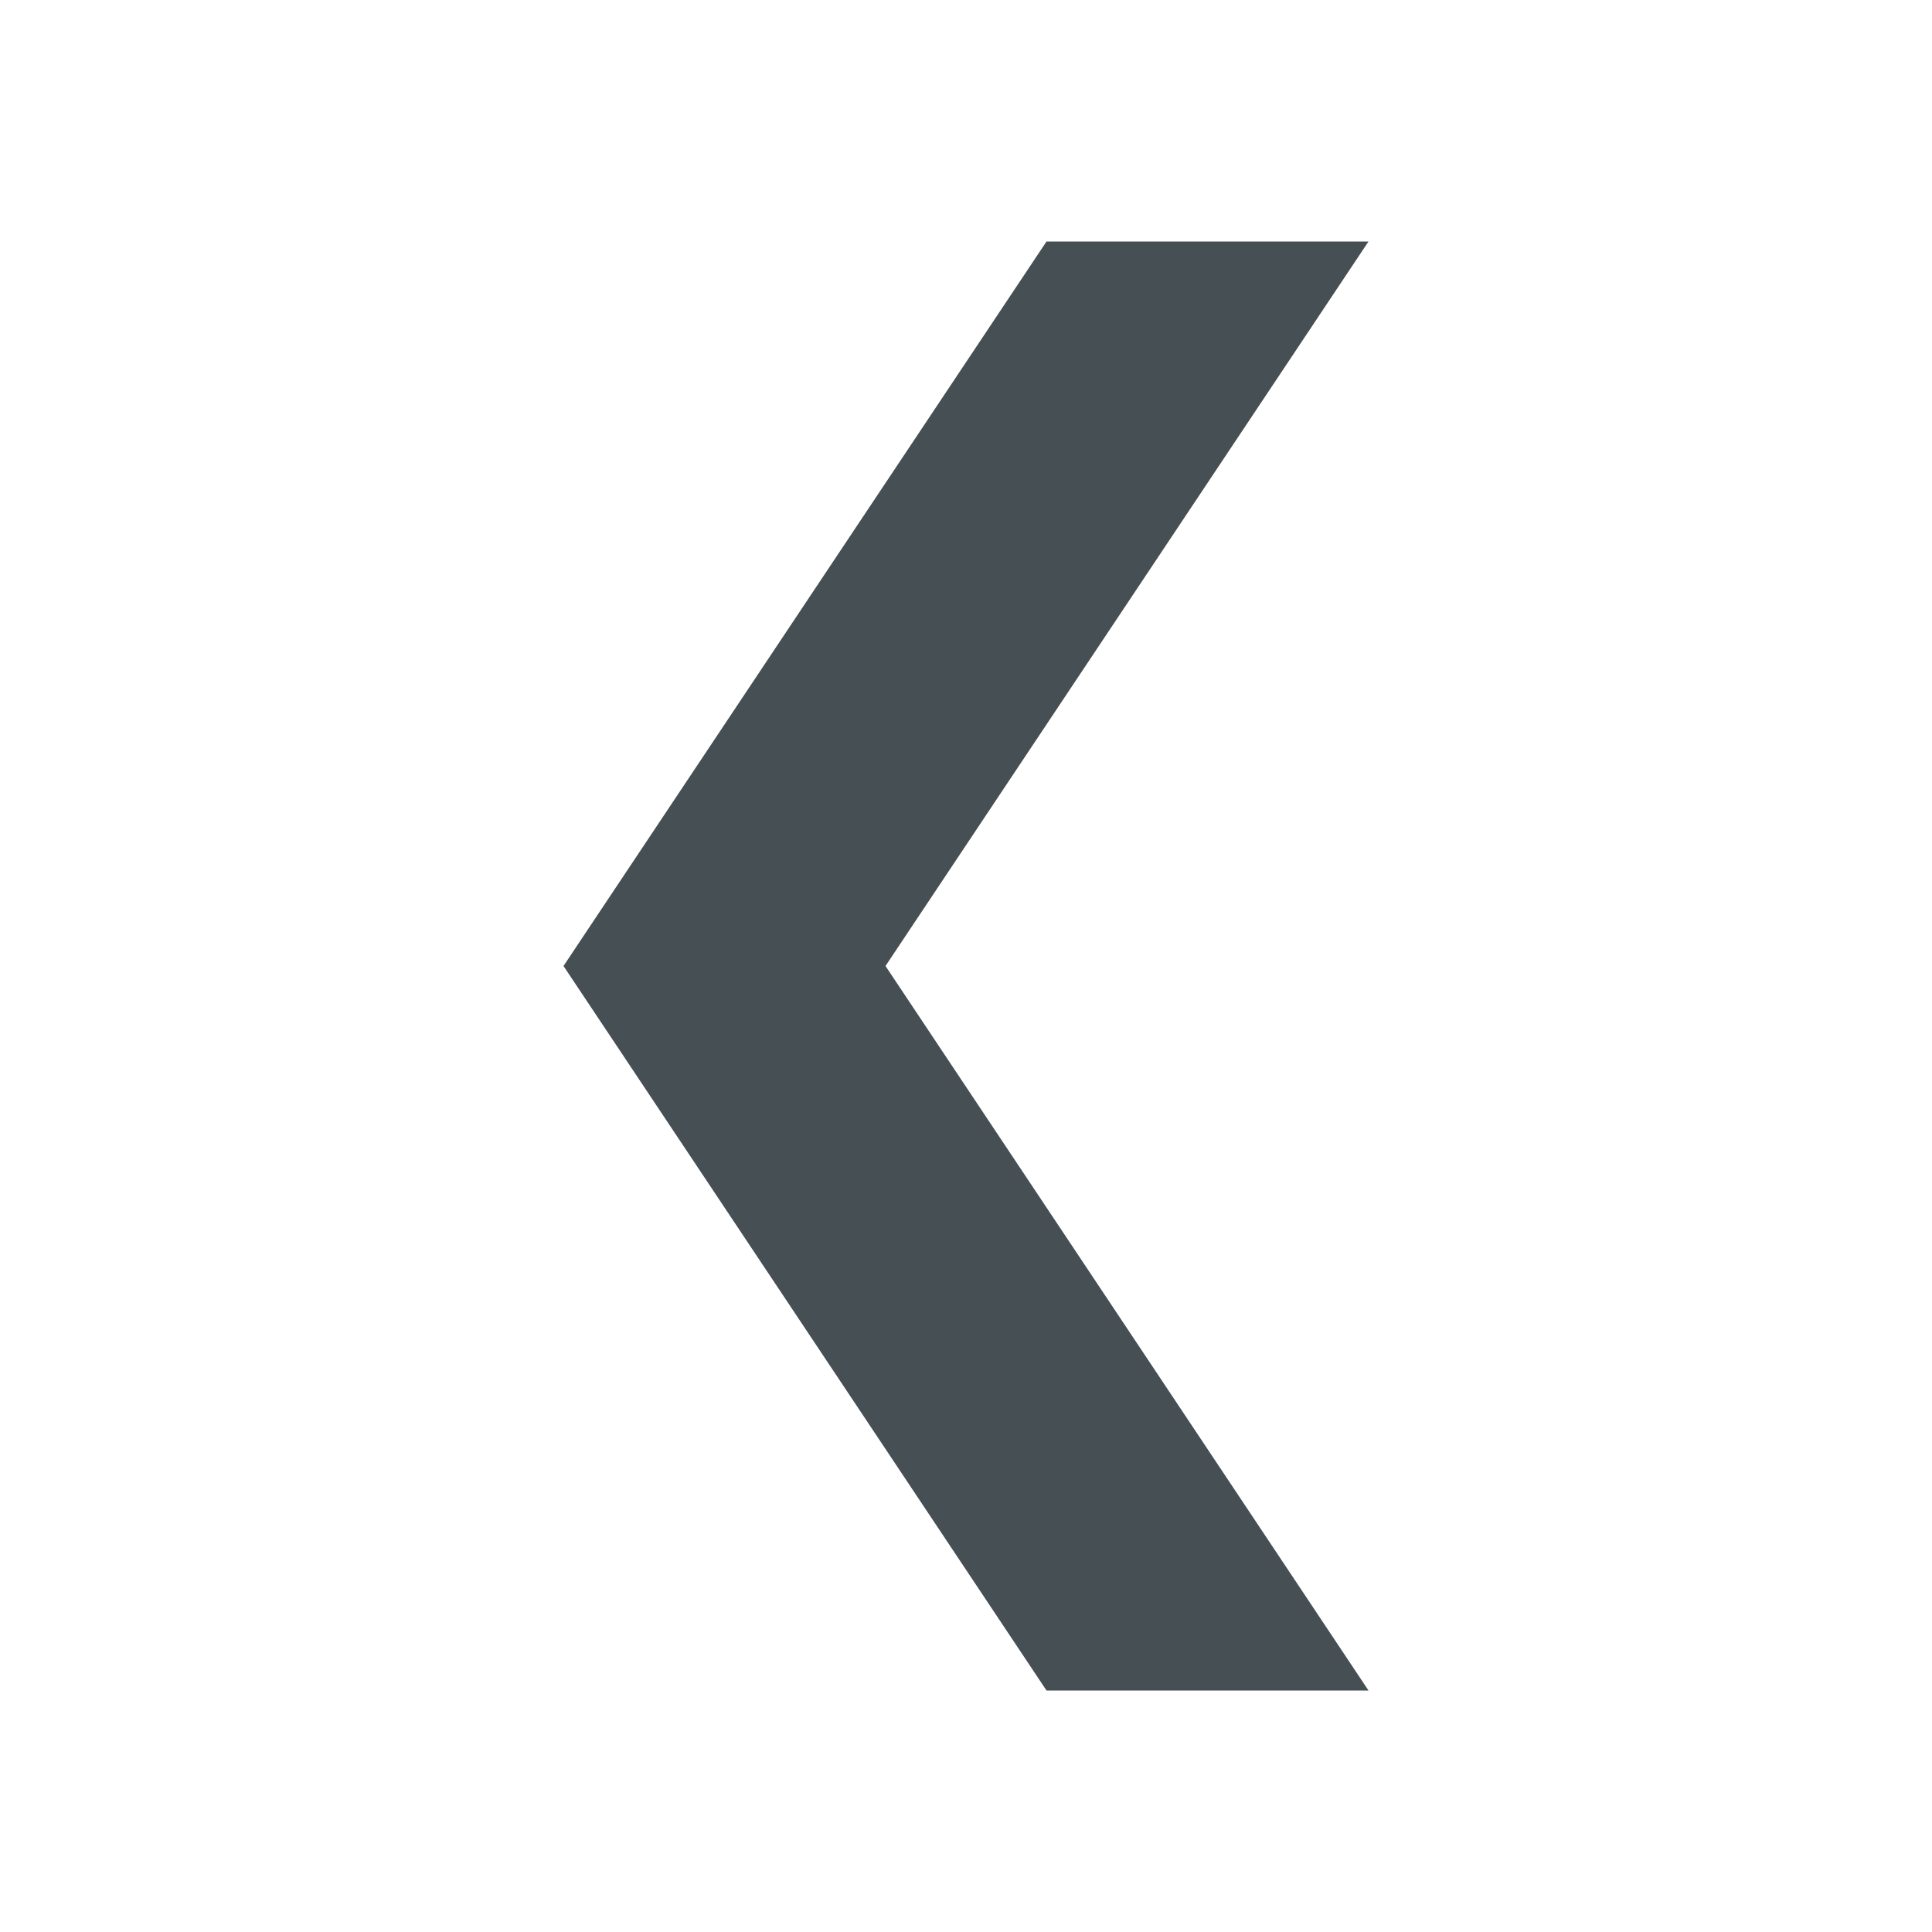
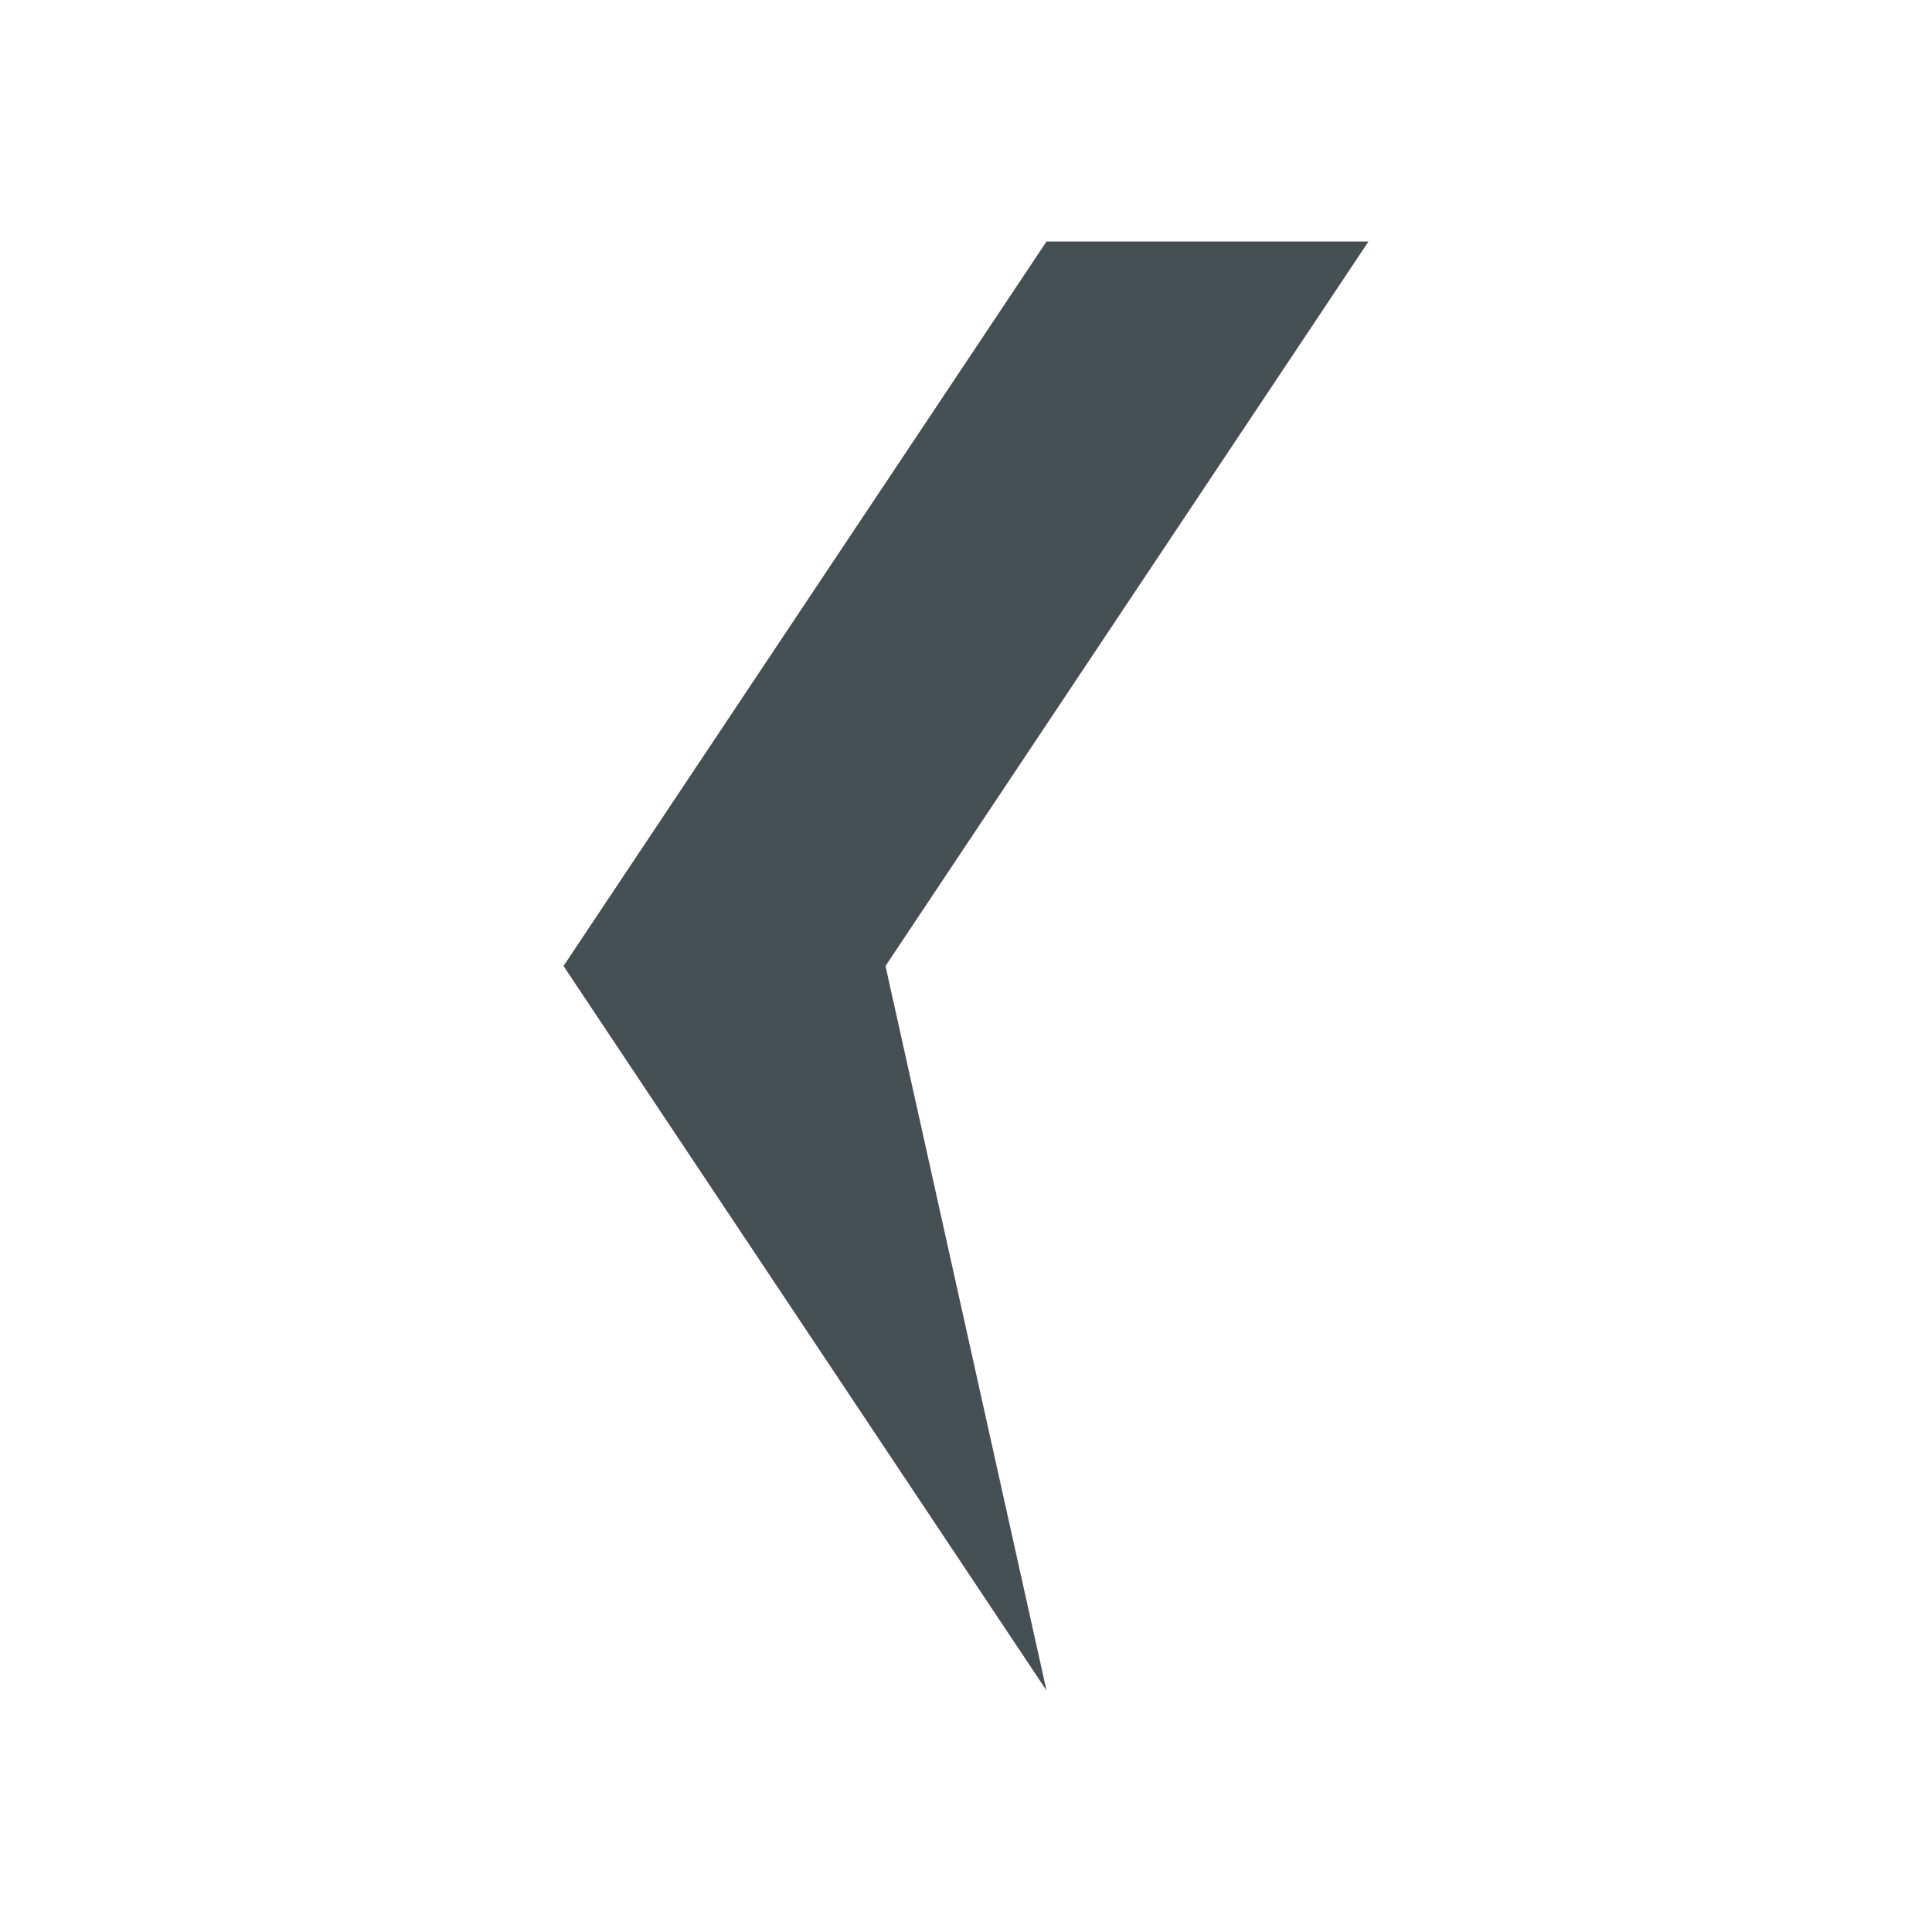
<svg xmlns="http://www.w3.org/2000/svg" width="24pt" height="24pt" viewBox="0 0 24 24" version="1.1">
  <g id="surface16171757">
-     <path style=" stroke:none;fill-rule:nonzero;fill:rgb(27.451%,30.98%,32.941%);fill-opacity:1;" d="M 13 3 L 7 12 L 13 21 L 17 21 L 11 12 L 17 3 Z M 13 3 " />
+     <path style=" stroke:none;fill-rule:nonzero;fill:rgb(27.451%,30.98%,32.941%);fill-opacity:1;" d="M 13 3 L 7 12 L 13 21 L 11 12 L 17 3 Z M 13 3 " />
  </g>
</svg>